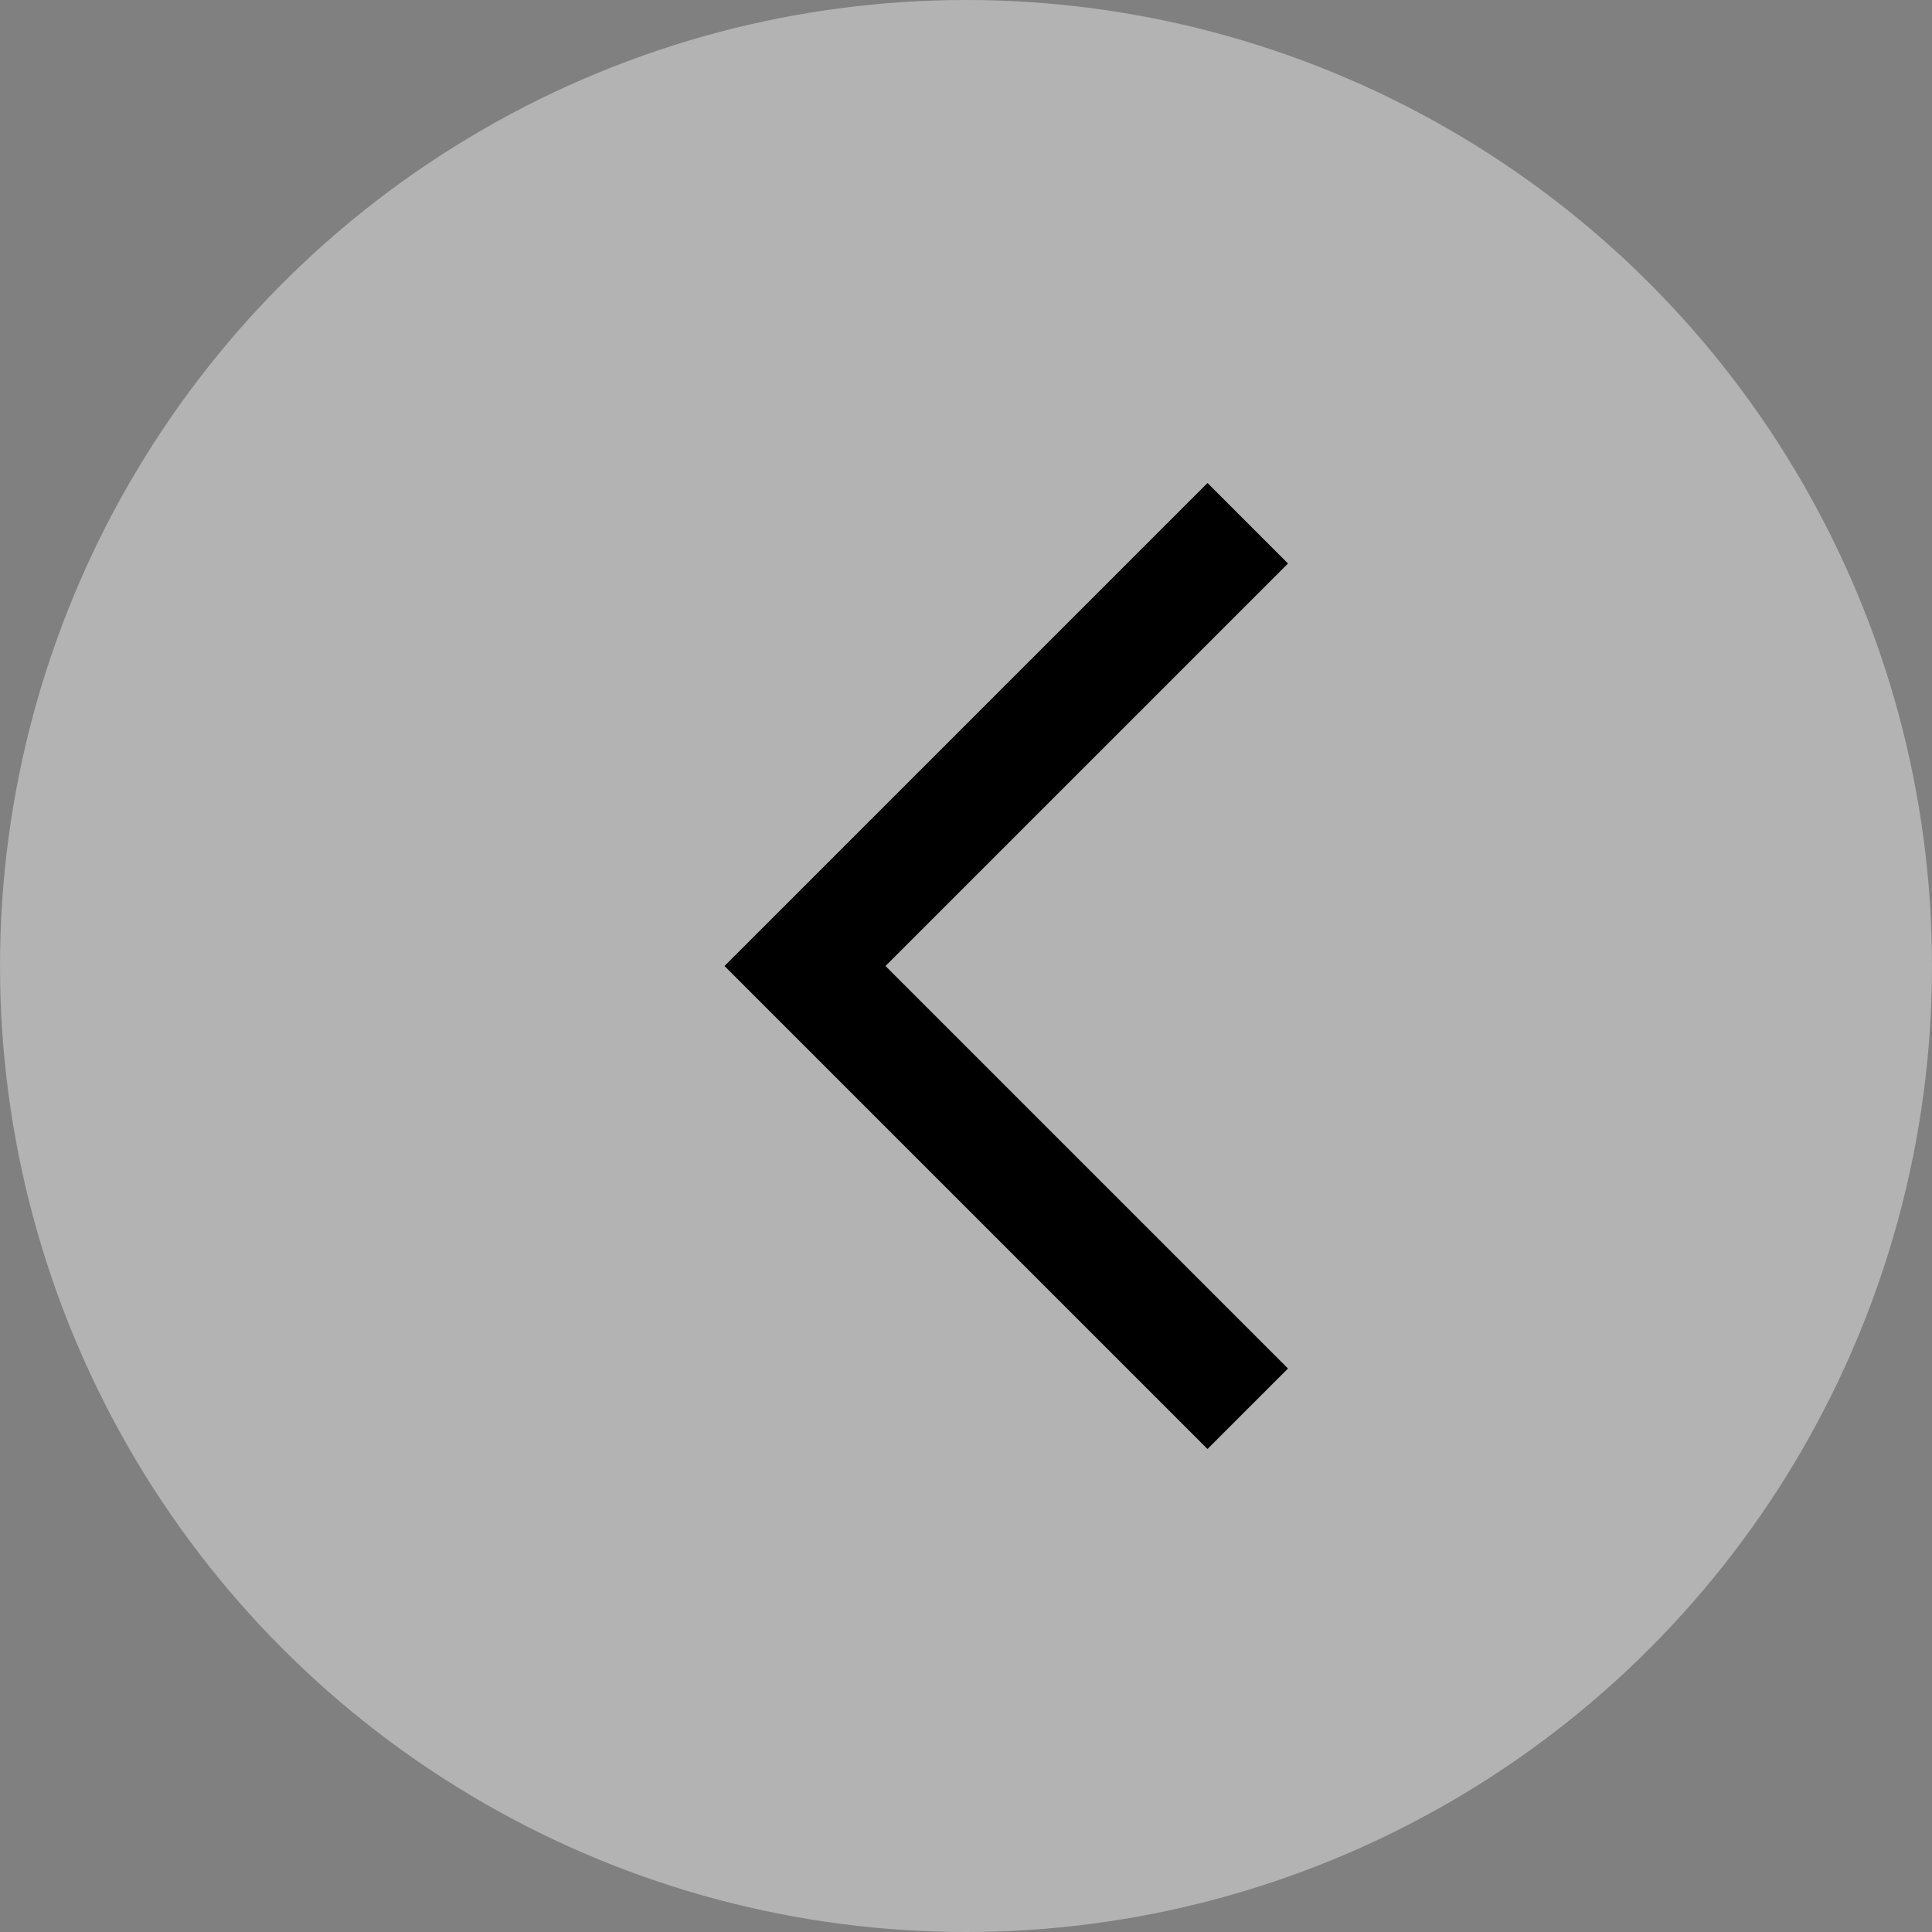
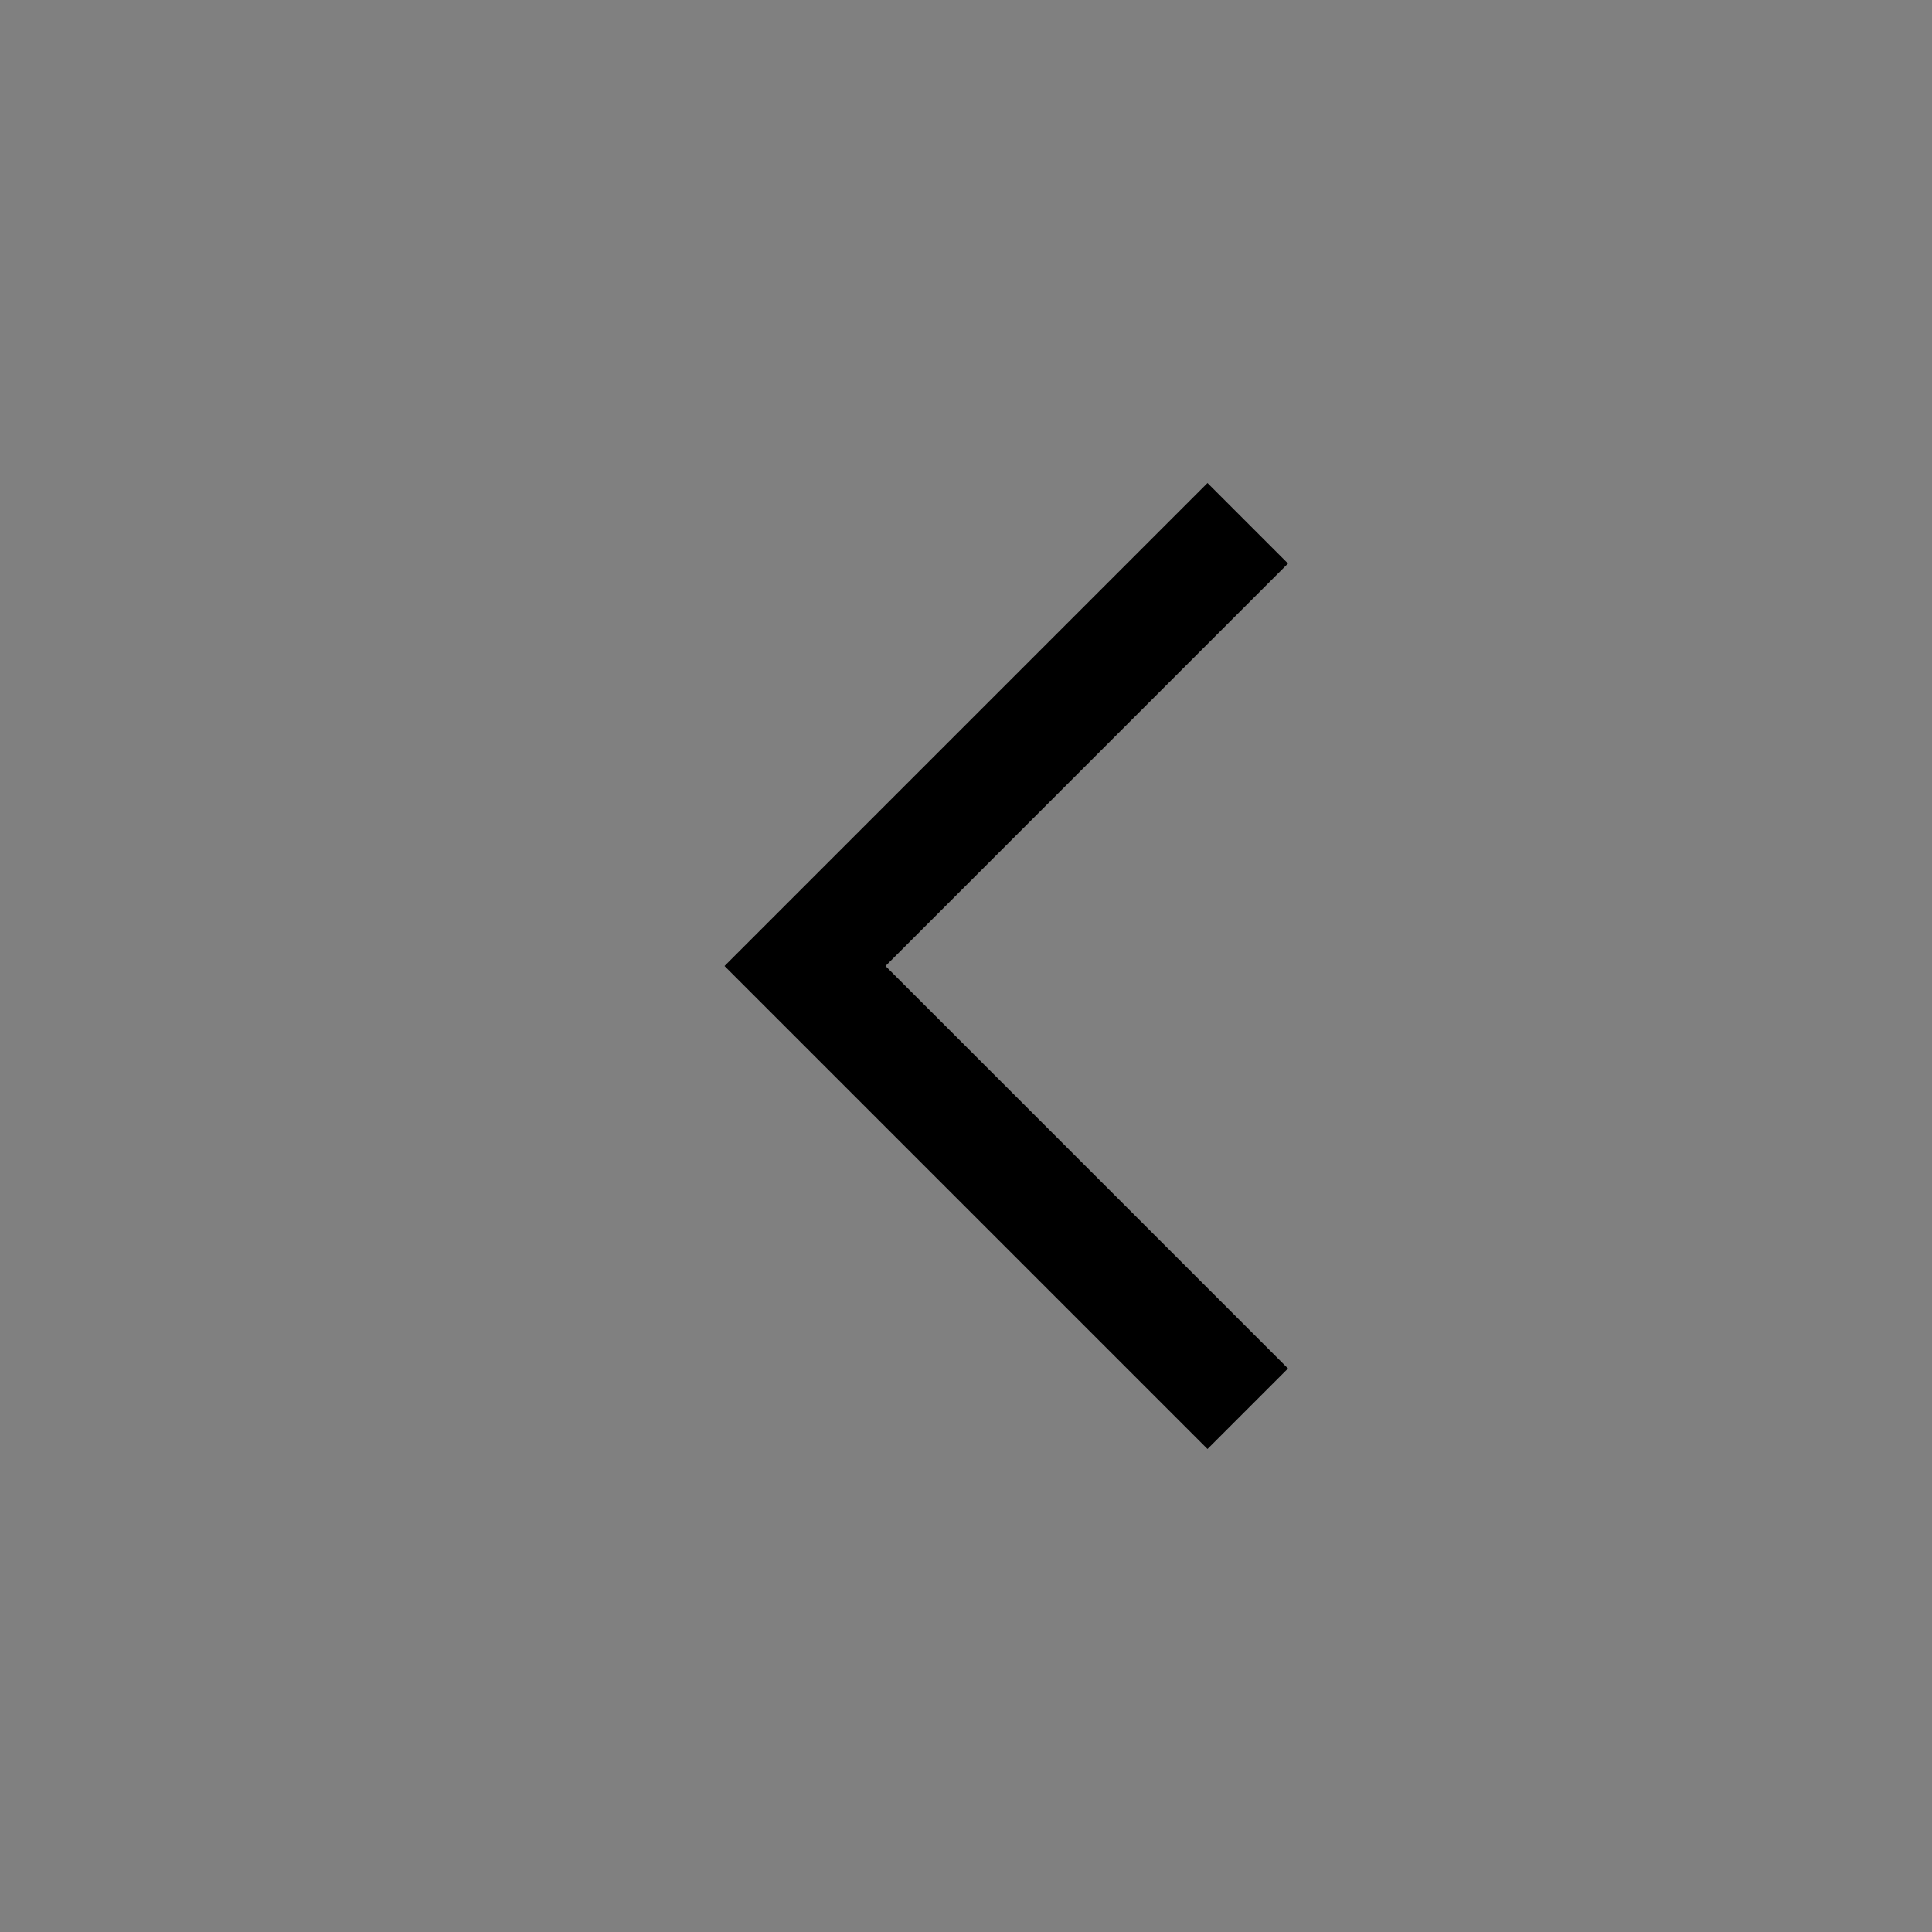
<svg xmlns="http://www.w3.org/2000/svg" width="48" height="48" viewBox="0 0 48 48">
  <rect x="0" y="0" width="48" height="48" fill="#808080" stroke="none" />
-   <circle cx="24" cy="24" r="24" fill="white" fill-opacity="0.4" />
  <path d="M30 12L18 24L30 36L32 34L22 24L32 14L30 12Z" fill="black" />
</svg>